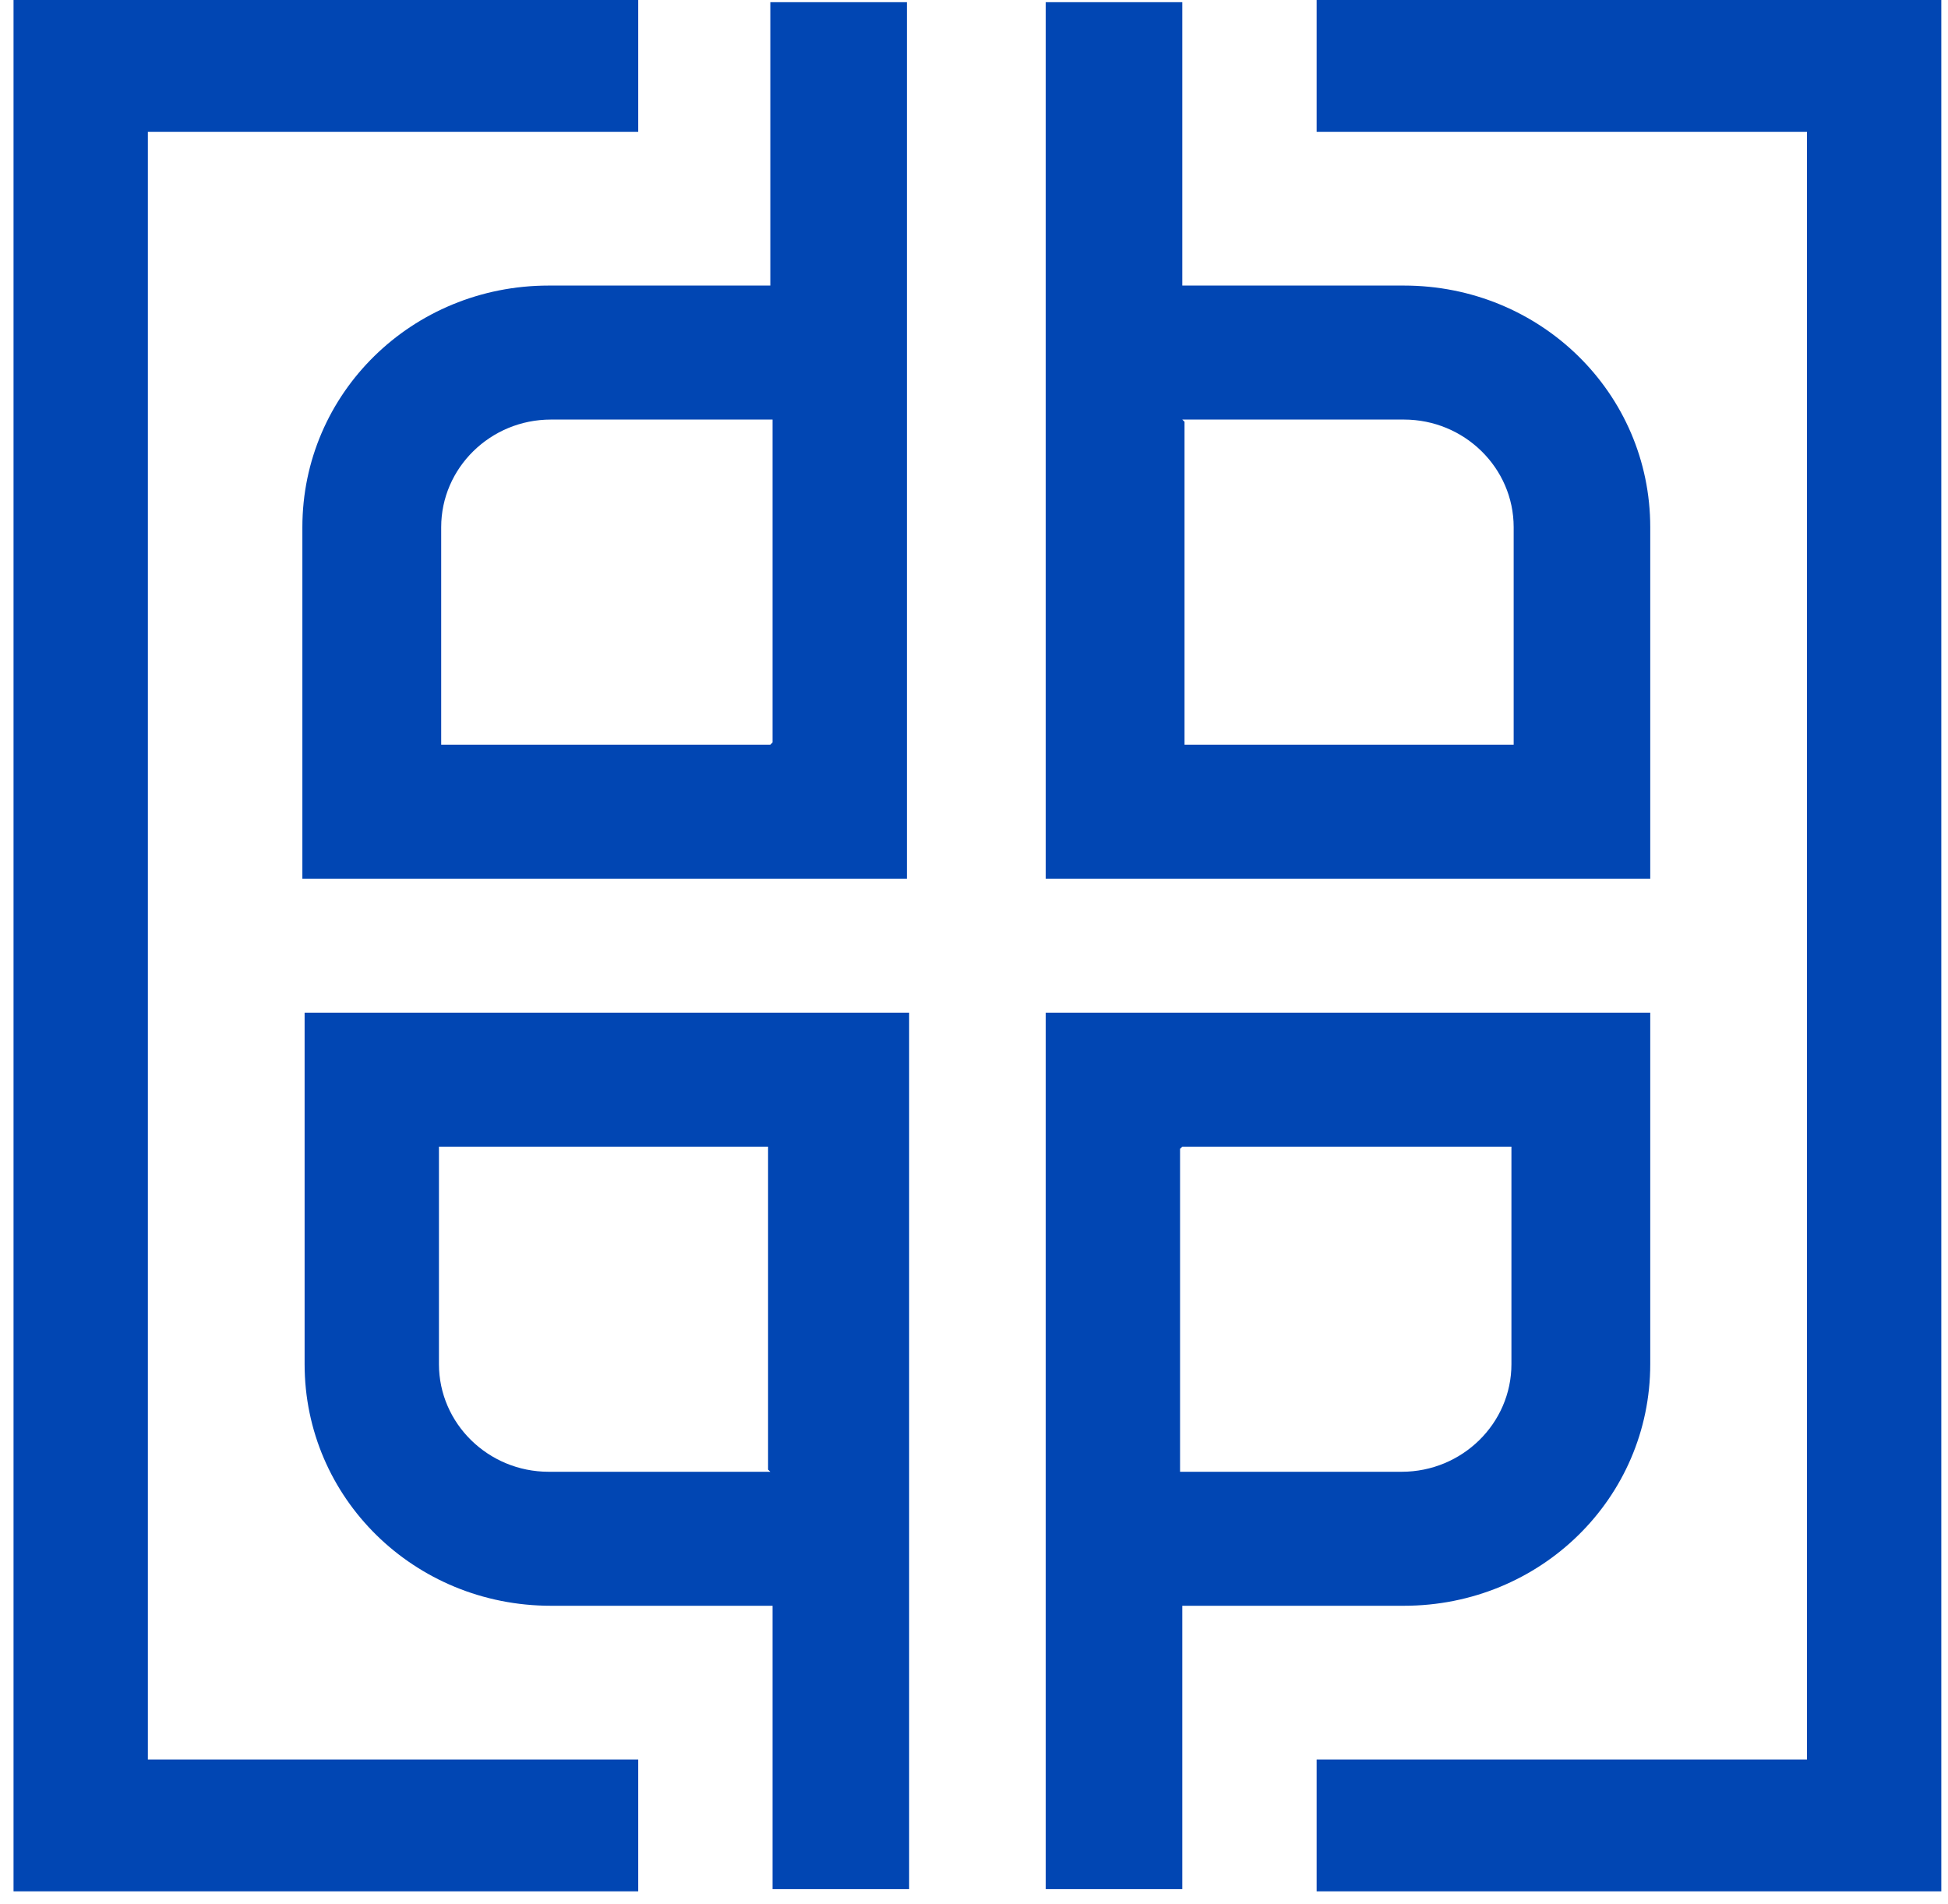
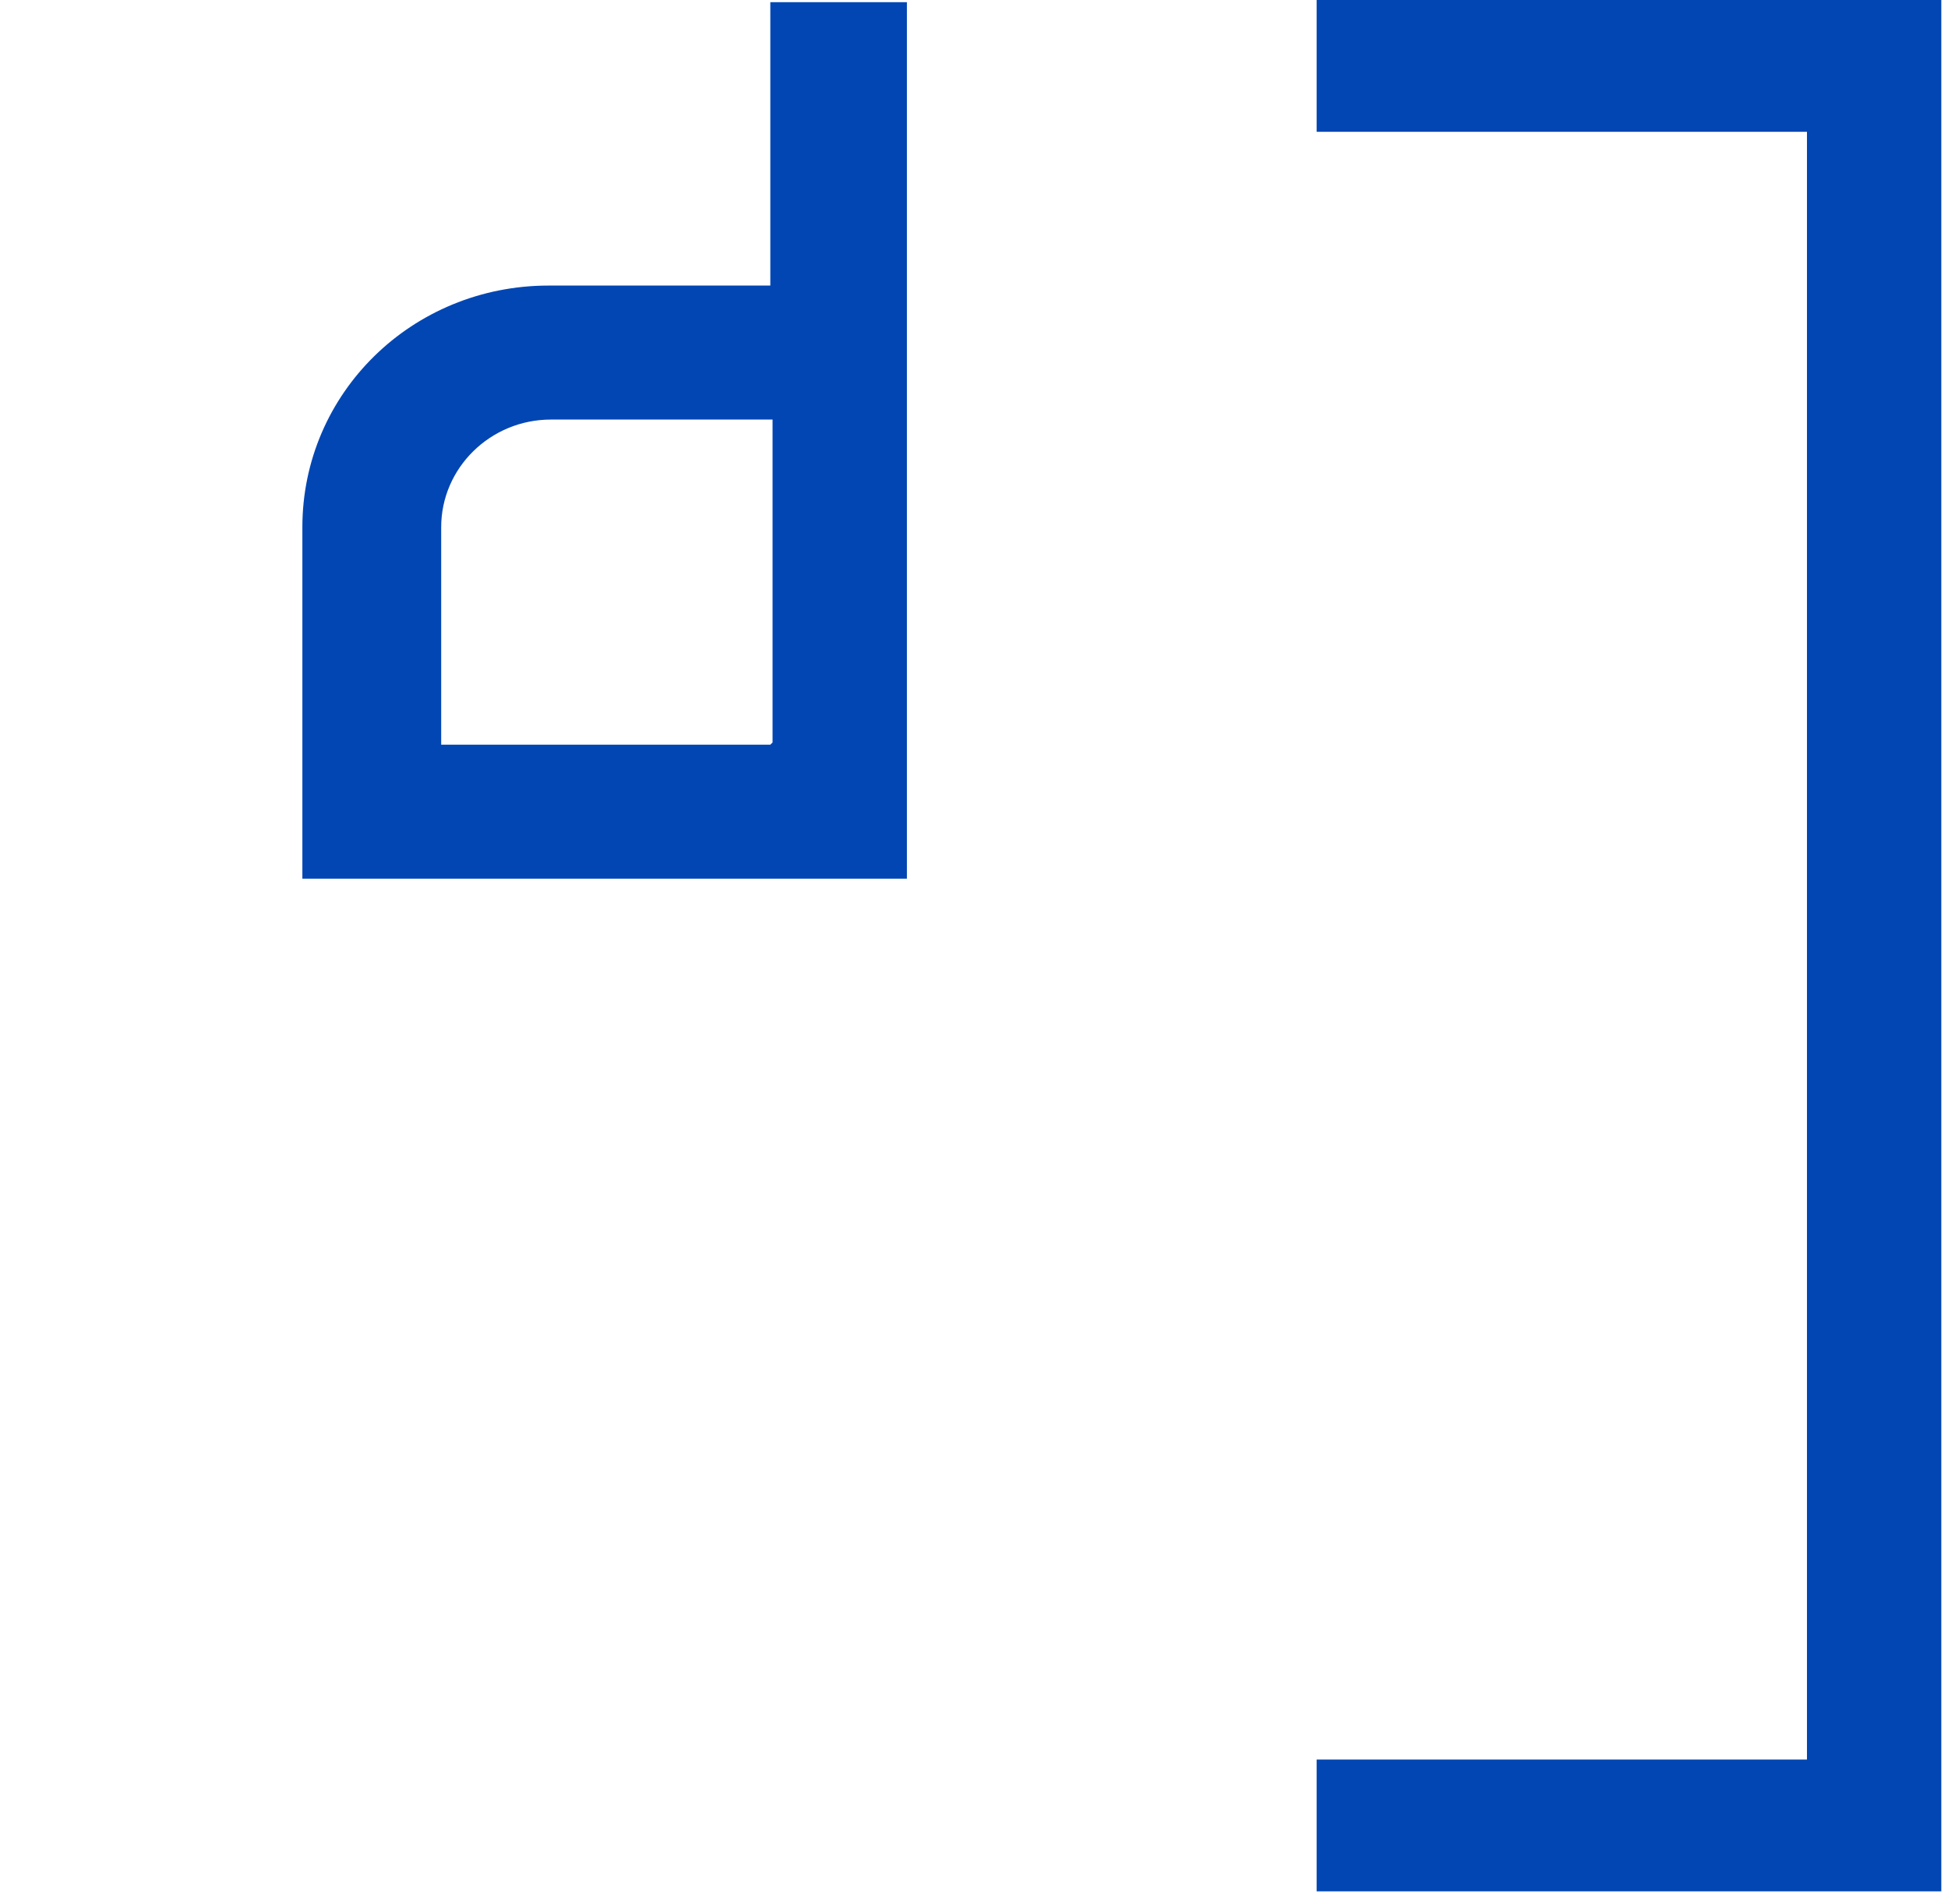
<svg xmlns="http://www.w3.org/2000/svg" width="135" height="132" viewBox="0 0 135 132" fill="none">
  <path d="M91.245 0V9.136H125.226V121.962H91.245V131.098H134.536V0H91.245Z" fill="#0146B3" />
-   <path d="M0.938 131.098H44.23V121.962H10.248V9.136H44.23V0H0.938V131.098Z" fill="#0146B3" />
  <path d="M53.385 0.152V19.794H38.023C28.558 19.794 20.955 27.255 20.955 36.543V60.905H62.85V0.152H53.385ZM53.385 51.617H30.575V36.543C30.575 32.432 33.989 29.082 38.178 29.082H53.54V51.465L53.385 51.617Z" fill="#0146B3" />
-   <path d="M72.47 0.152V60.905H114.365V36.543C114.365 27.255 106.762 19.794 97.296 19.794H81.935V0.152H72.47ZM81.935 29.082H97.296C101.486 29.082 104.9 32.432 104.9 36.543V51.617H82.09V29.235L81.935 29.082Z" fill="#0146B3" />
-   <path d="M63.005 130.946V70.193H21.11V94.555C21.11 103.843 28.713 111.304 38.178 111.304H53.54V130.946H63.005ZM53.385 102.016H38.023C33.834 102.016 30.42 98.666 30.42 94.555V79.481H53.229V101.864L53.385 102.016Z" fill="#0146B3" />
-   <path d="M81.935 130.946V111.304H97.296C106.762 111.304 114.365 103.843 114.365 94.555V70.193H72.47V130.946H81.935ZM81.935 79.481H104.745V94.555C104.745 98.666 101.331 102.016 97.141 102.016H81.78V79.634L81.935 79.481Z" fill="#0146B3" />
</svg>